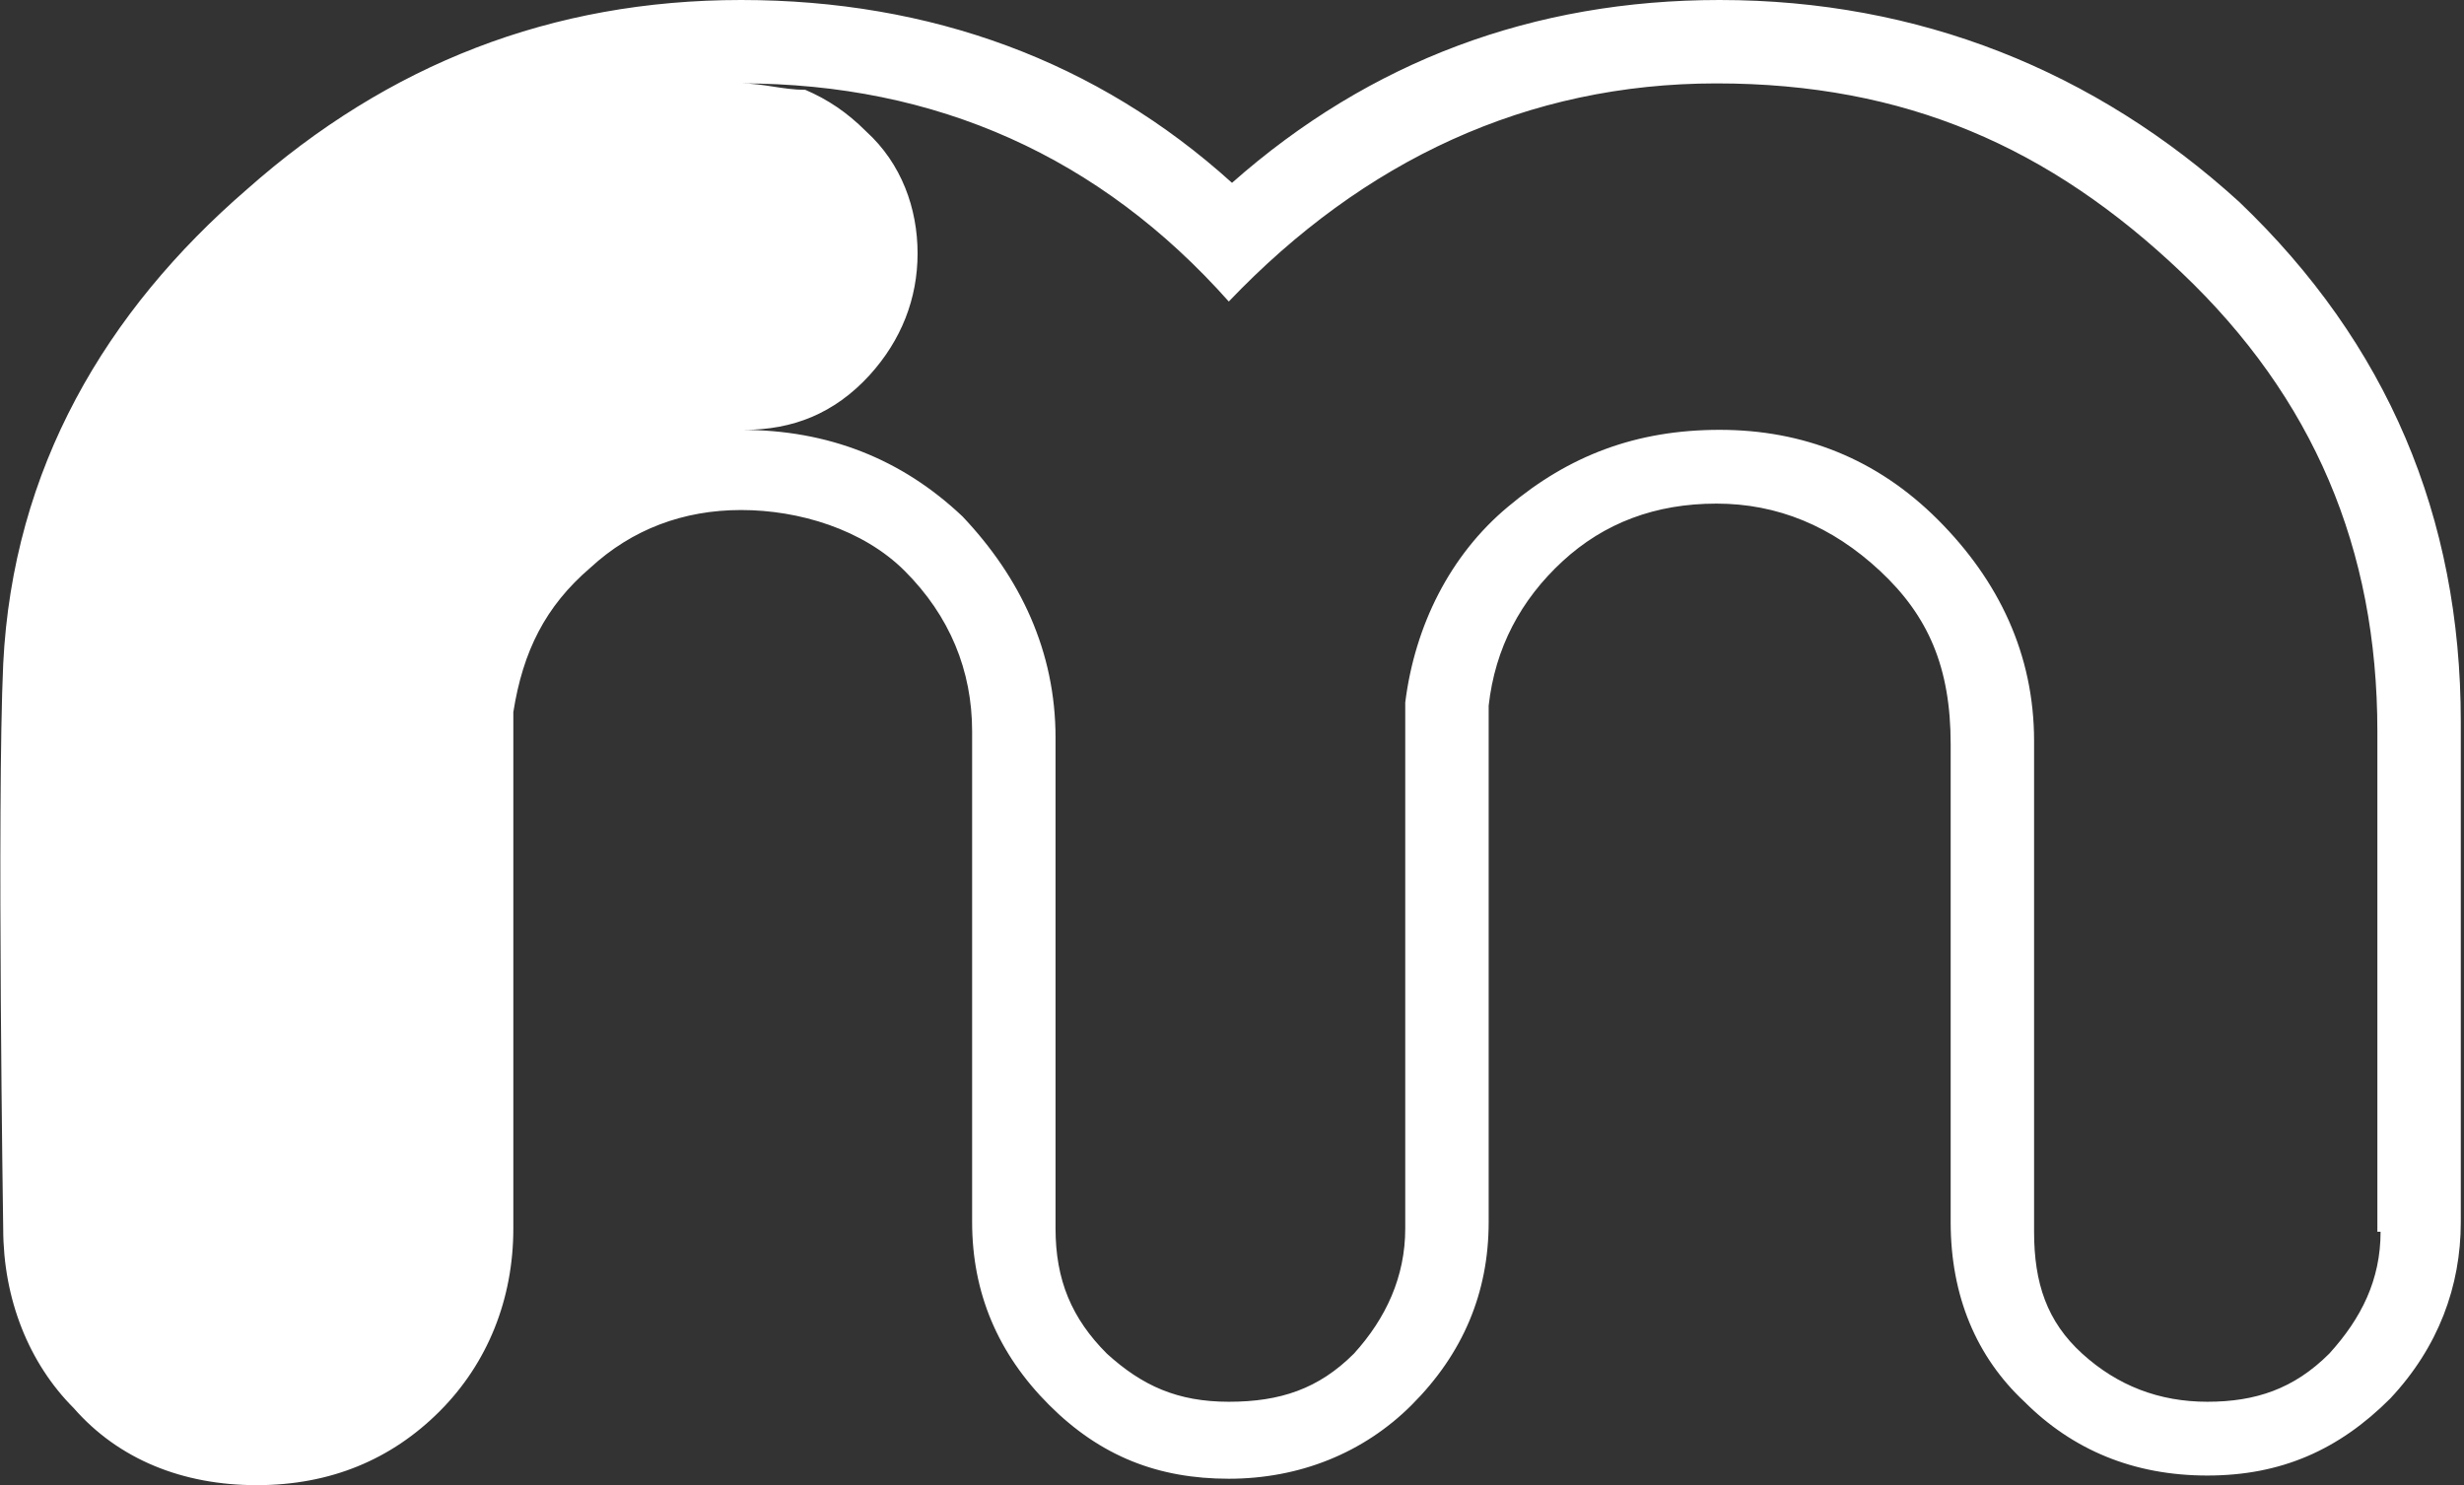
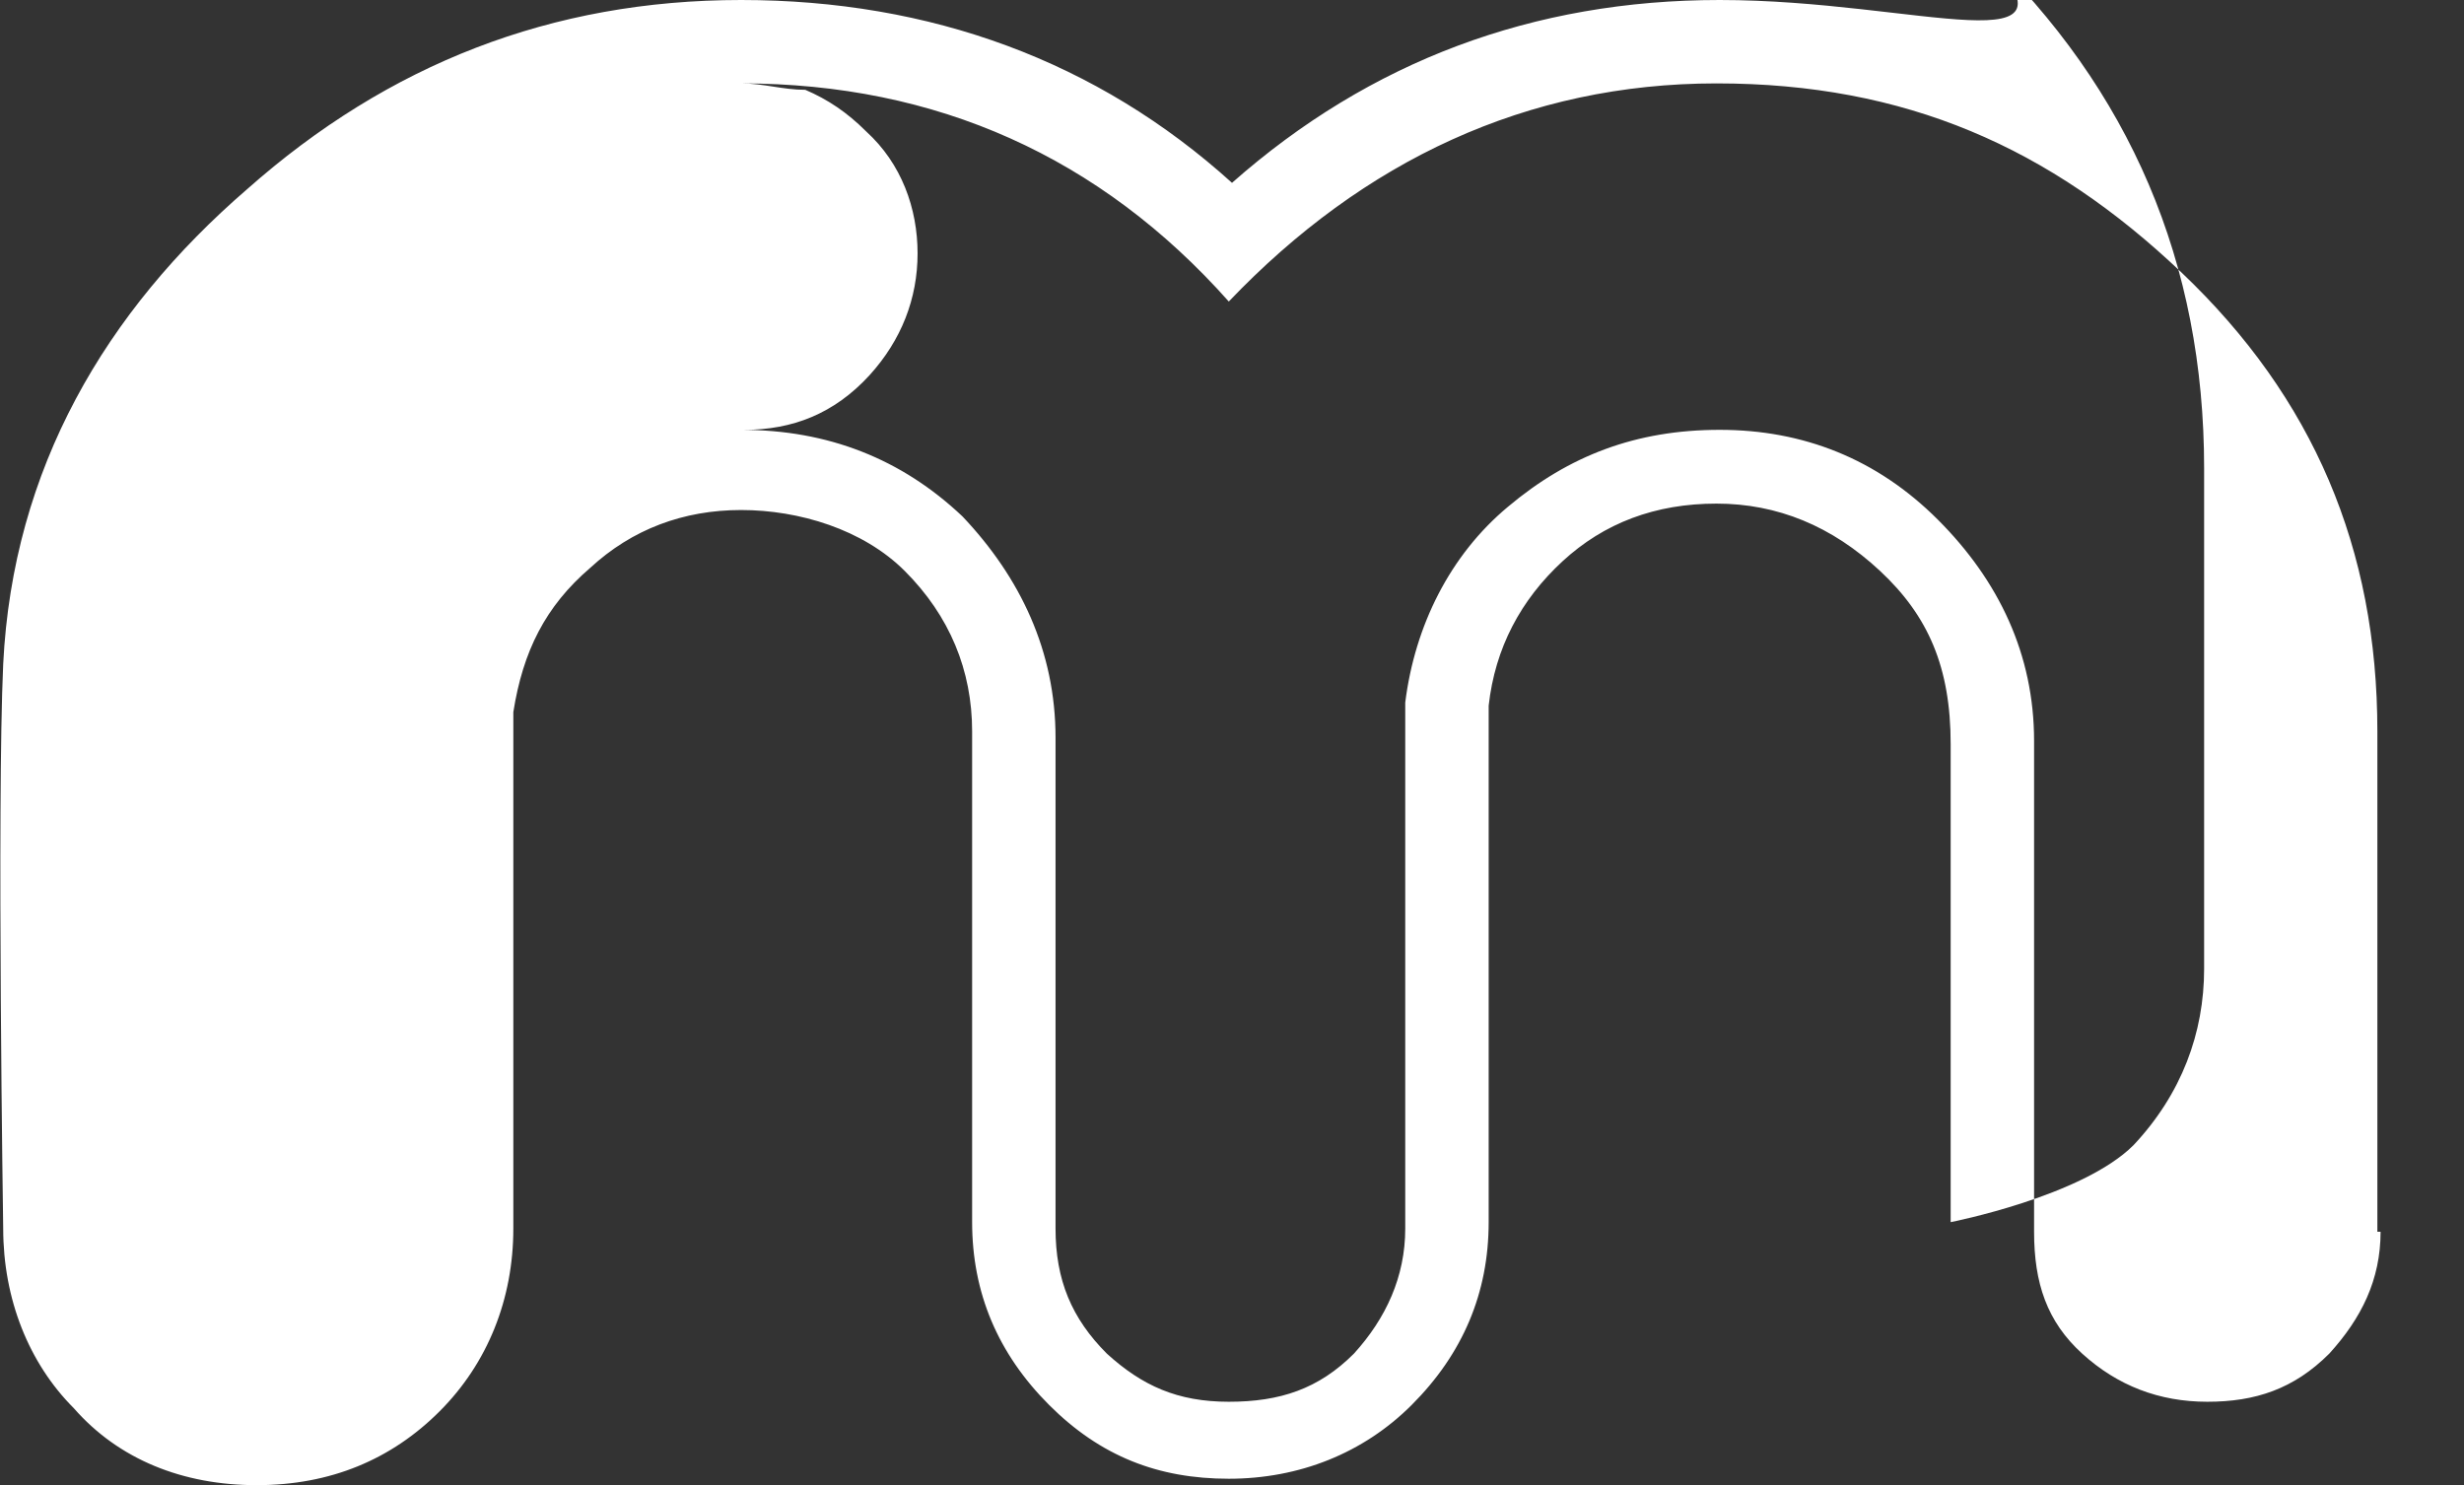
<svg xmlns="http://www.w3.org/2000/svg" version="1.1" viewBox="0 0 76.8 46.3">
  <rect x="0" y="0" width="76.8" height="46.3" fill="#333333" stroke="none" />
  <defs>
    <style>
      .cls-1 {
        fill: #fff;
      }
    </style>
  </defs>
  <g>
    <g id="Camada_2">
      <g id="Camada_1-2">
-         <path class="cls-1" d="M53.6,0c-5.8,0-10.9,1.9-15.2,5.7C34.2,1.9,29,0,23.1,0S12.1,2,7.7,5.9C3.3,9.7.4,14.6.1,20.7-.1,25.1.1,38.3.1,38.3c0,2.2.8,4.2,2.2,5.6,1.4,1.6,3.4,2.4,5.7,2.4s4.2-.8,5.7-2.3c1.5-1.5,2.3-3.5,2.3-5.7v-16.1c.3-1.9,1-3.3,2.4-4.5,1.3-1.2,2.9-1.8,4.7-1.8s3.8.6,5.1,1.9c1.4,1.4,2.1,3.1,2.1,5v15.3c0,2.2.8,4.1,2.4,5.7s3.4,2.3,5.6,2.3,4.2-.8,5.7-2.3c1.6-1.6,2.4-3.5,2.4-5.7v-16.1c.2-1.8,1-3.3,2.3-4.5,1.3-1.2,2.9-1.8,4.8-1.8s3.6.7,5.1,2.1c1.5,1.4,2.2,3,2.2,5.4v14.9c0,2.3.8,4.2,2.3,5.6,1.5,1.5,3.4,2.3,5.7,2.3s4.1-.8,5.7-2.4c1.5-1.6,2.2-3.5,2.2-5.5v-15.6c0-6.4-2.3-11.8-6.9-16.2C65.3,2.2,59.8,0,53.6,0h0ZM74.2,38.4c0,1.5-.6,2.7-1.6,3.8-1.1,1.1-2.3,1.5-3.8,1.5s-2.8-.5-3.9-1.5c-1.1-1-1.5-2.2-1.5-3.8v-15.3c0-2.7-1.1-5-3-6.9-1.9-1.9-4.2-2.8-6.8-2.8s-4.7.8-6.6,2.4c-1.8,1.5-2.9,3.7-3.2,6.1v16.4c0,1.5-.6,2.8-1.6,3.9-1.1,1.1-2.3,1.5-3.9,1.5s-2.7-.5-3.8-1.5c-1.1-1.1-1.6-2.3-1.6-3.9v-15.3c0-2.7-1.1-5-2.9-6.9-1.9-1.8-4.2-2.7-6.9-2.7h.1c1.5,0,2.8-.5,3.9-1.7h0c1-1.1,1.5-2.4,1.5-3.8s-.5-2.8-1.6-3.8c-.6-.6-1.2-1-1.9-1.3-.7,0-1.3-.2-2-.2,6.1,0,11.2,2.3,15.2,6.8,4.2-4.4,9.3-6.8,15.2-6.8s10.4,2,14.5,5.9,6.1,8.6,6.1,14.3v15.6h0Z" />
+         <path class="cls-1" d="M53.6,0c-5.8,0-10.9,1.9-15.2,5.7C34.2,1.9,29,0,23.1,0S12.1,2,7.7,5.9C3.3,9.7.4,14.6.1,20.7-.1,25.1.1,38.3.1,38.3c0,2.2.8,4.2,2.2,5.6,1.4,1.6,3.4,2.4,5.7,2.4s4.2-.8,5.7-2.3c1.5-1.5,2.3-3.5,2.3-5.7v-16.1c.3-1.9,1-3.3,2.4-4.5,1.3-1.2,2.9-1.8,4.7-1.8s3.8.6,5.1,1.9c1.4,1.4,2.1,3.1,2.1,5v15.3c0,2.2.8,4.1,2.4,5.7s3.4,2.3,5.6,2.3,4.2-.8,5.7-2.3c1.6-1.6,2.4-3.5,2.4-5.7v-16.1c.2-1.8,1-3.3,2.3-4.5,1.3-1.2,2.9-1.8,4.8-1.8s3.6.7,5.1,2.1c1.5,1.4,2.2,3,2.2,5.4v14.9s4.1-.8,5.7-2.4c1.5-1.6,2.2-3.5,2.2-5.5v-15.6c0-6.4-2.3-11.8-6.9-16.2C65.3,2.2,59.8,0,53.6,0h0ZM74.2,38.4c0,1.5-.6,2.7-1.6,3.8-1.1,1.1-2.3,1.5-3.8,1.5s-2.8-.5-3.9-1.5c-1.1-1-1.5-2.2-1.5-3.8v-15.3c0-2.7-1.1-5-3-6.9-1.9-1.9-4.2-2.8-6.8-2.8s-4.7.8-6.6,2.4c-1.8,1.5-2.9,3.7-3.2,6.1v16.4c0,1.5-.6,2.8-1.6,3.9-1.1,1.1-2.3,1.5-3.9,1.5s-2.7-.5-3.8-1.5c-1.1-1.1-1.6-2.3-1.6-3.9v-15.3c0-2.7-1.1-5-2.9-6.9-1.9-1.8-4.2-2.7-6.9-2.7h.1c1.5,0,2.8-.5,3.9-1.7h0c1-1.1,1.5-2.4,1.5-3.8s-.5-2.8-1.6-3.8c-.6-.6-1.2-1-1.9-1.3-.7,0-1.3-.2-2-.2,6.1,0,11.2,2.3,15.2,6.8,4.2-4.4,9.3-6.8,15.2-6.8s10.4,2,14.5,5.9,6.1,8.6,6.1,14.3v15.6h0Z" />
      </g>
    </g>
  </g>
</svg>